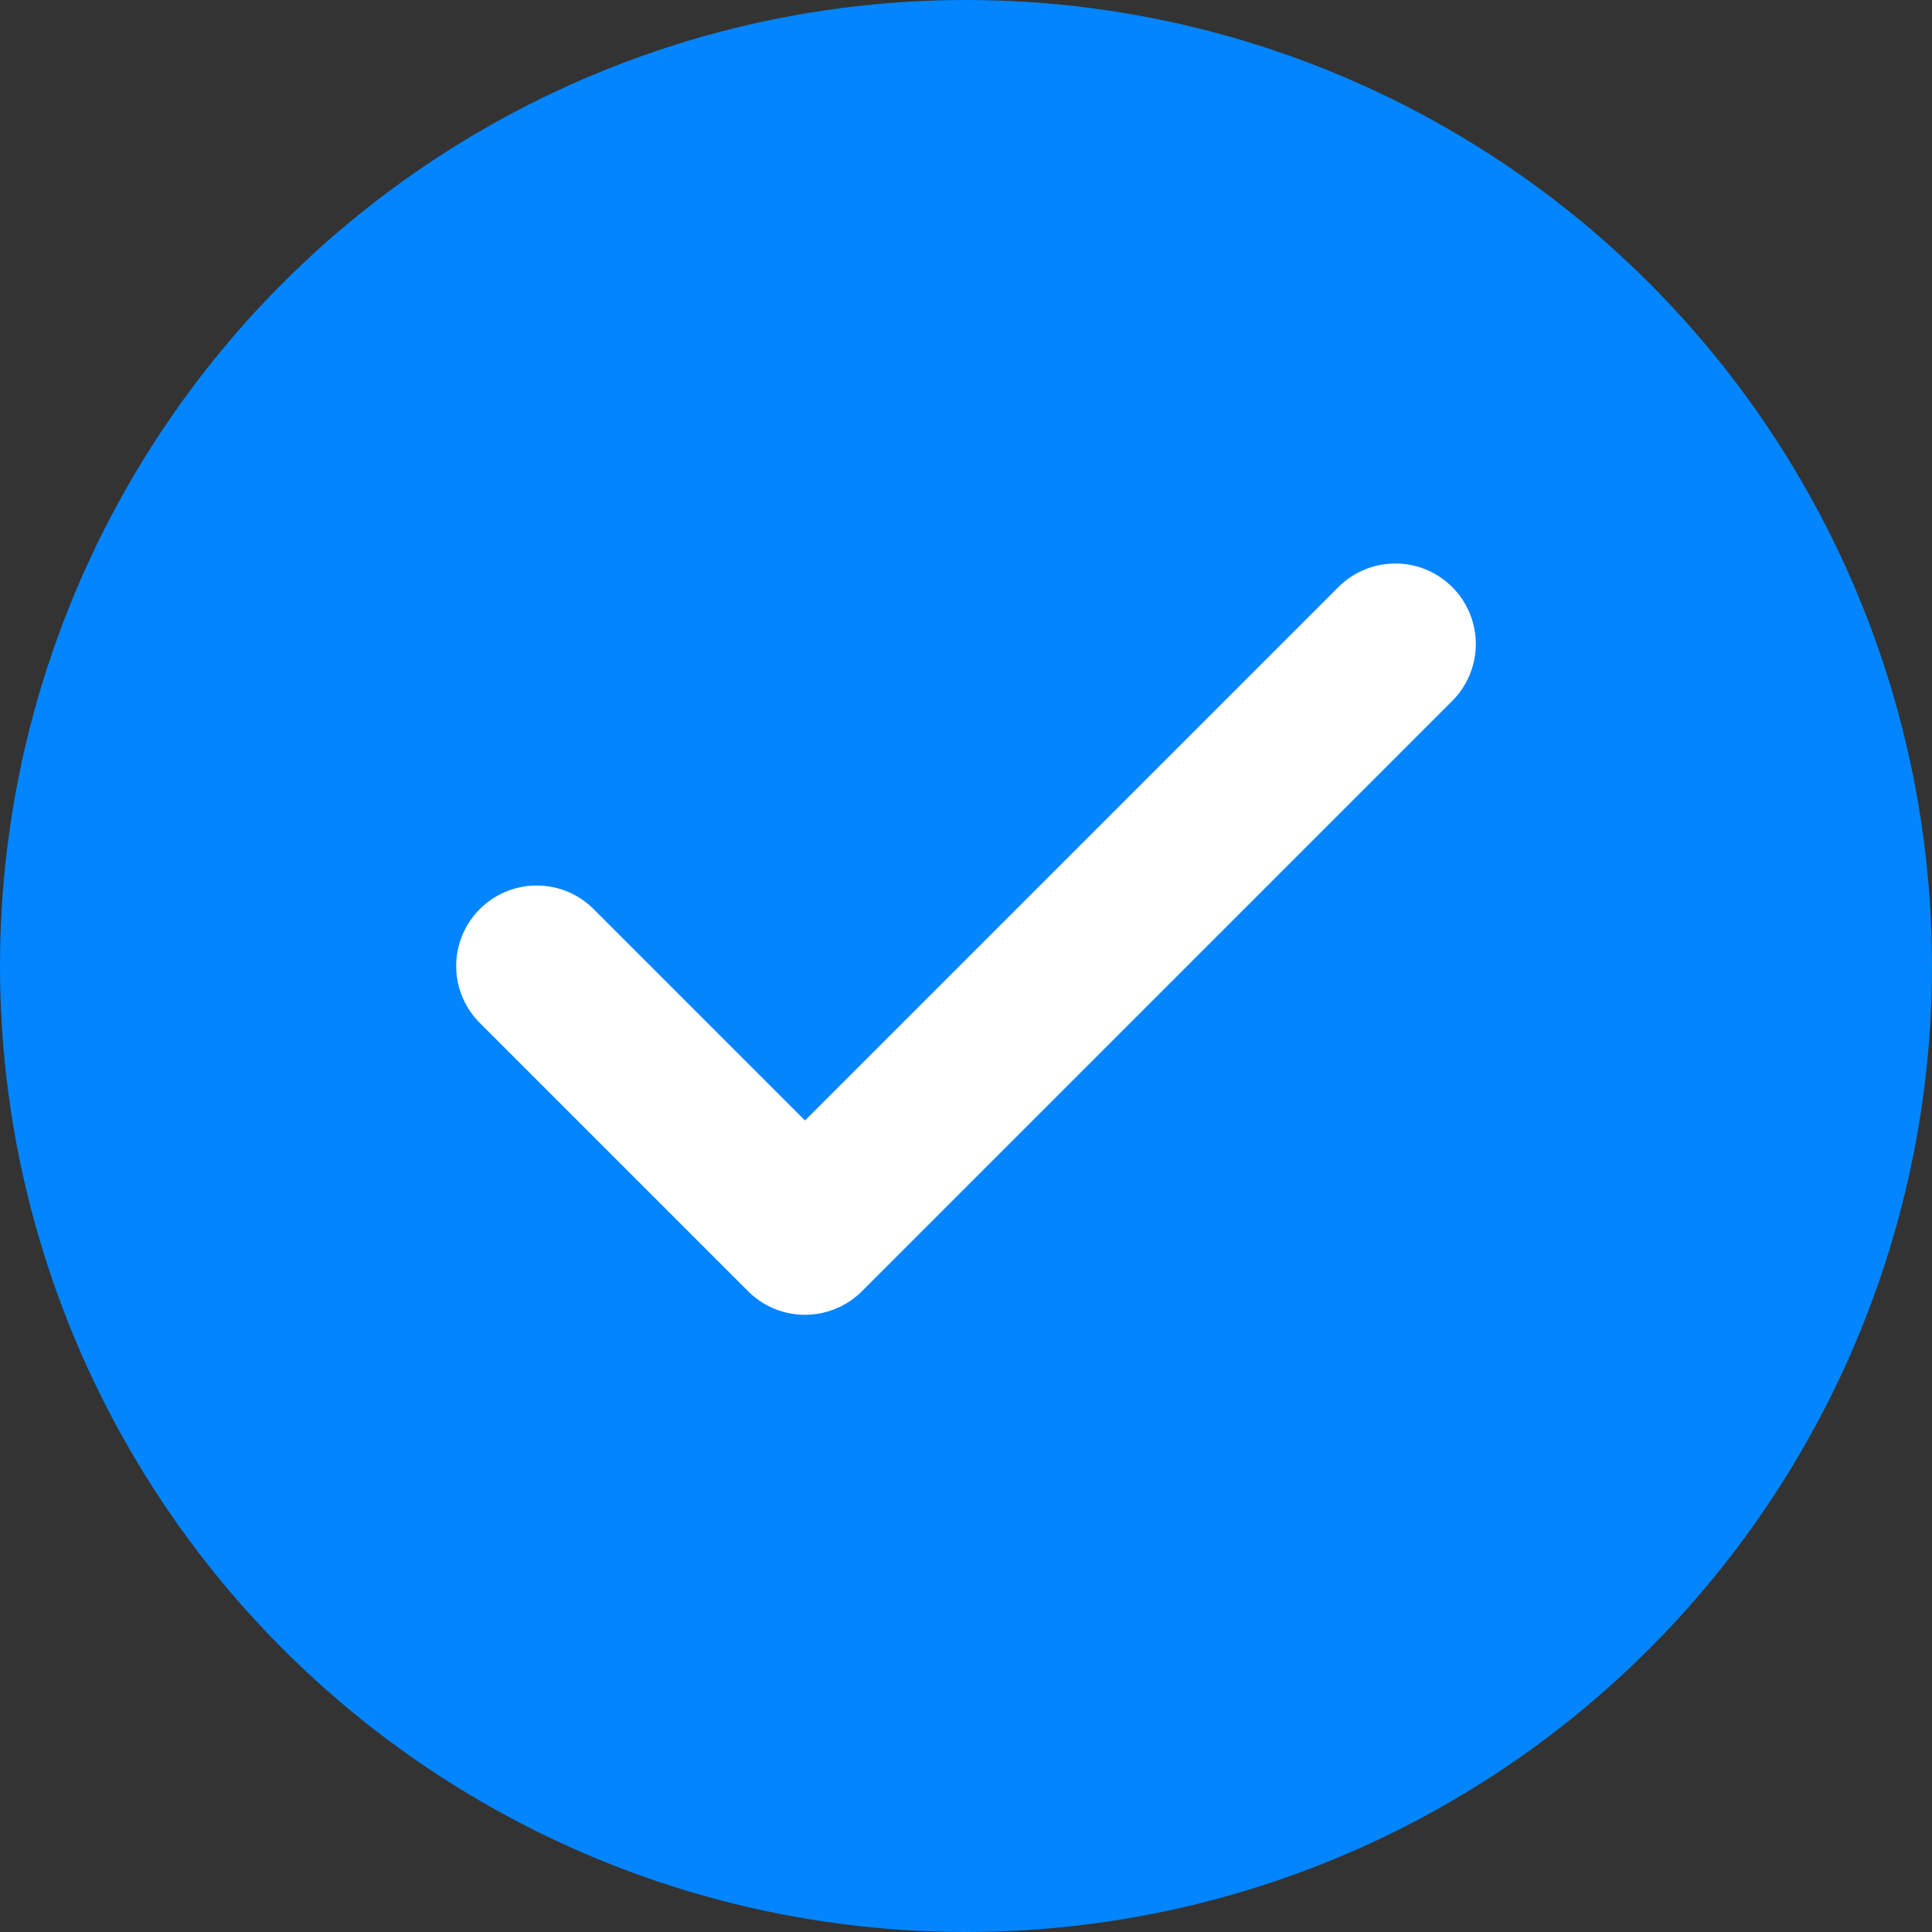
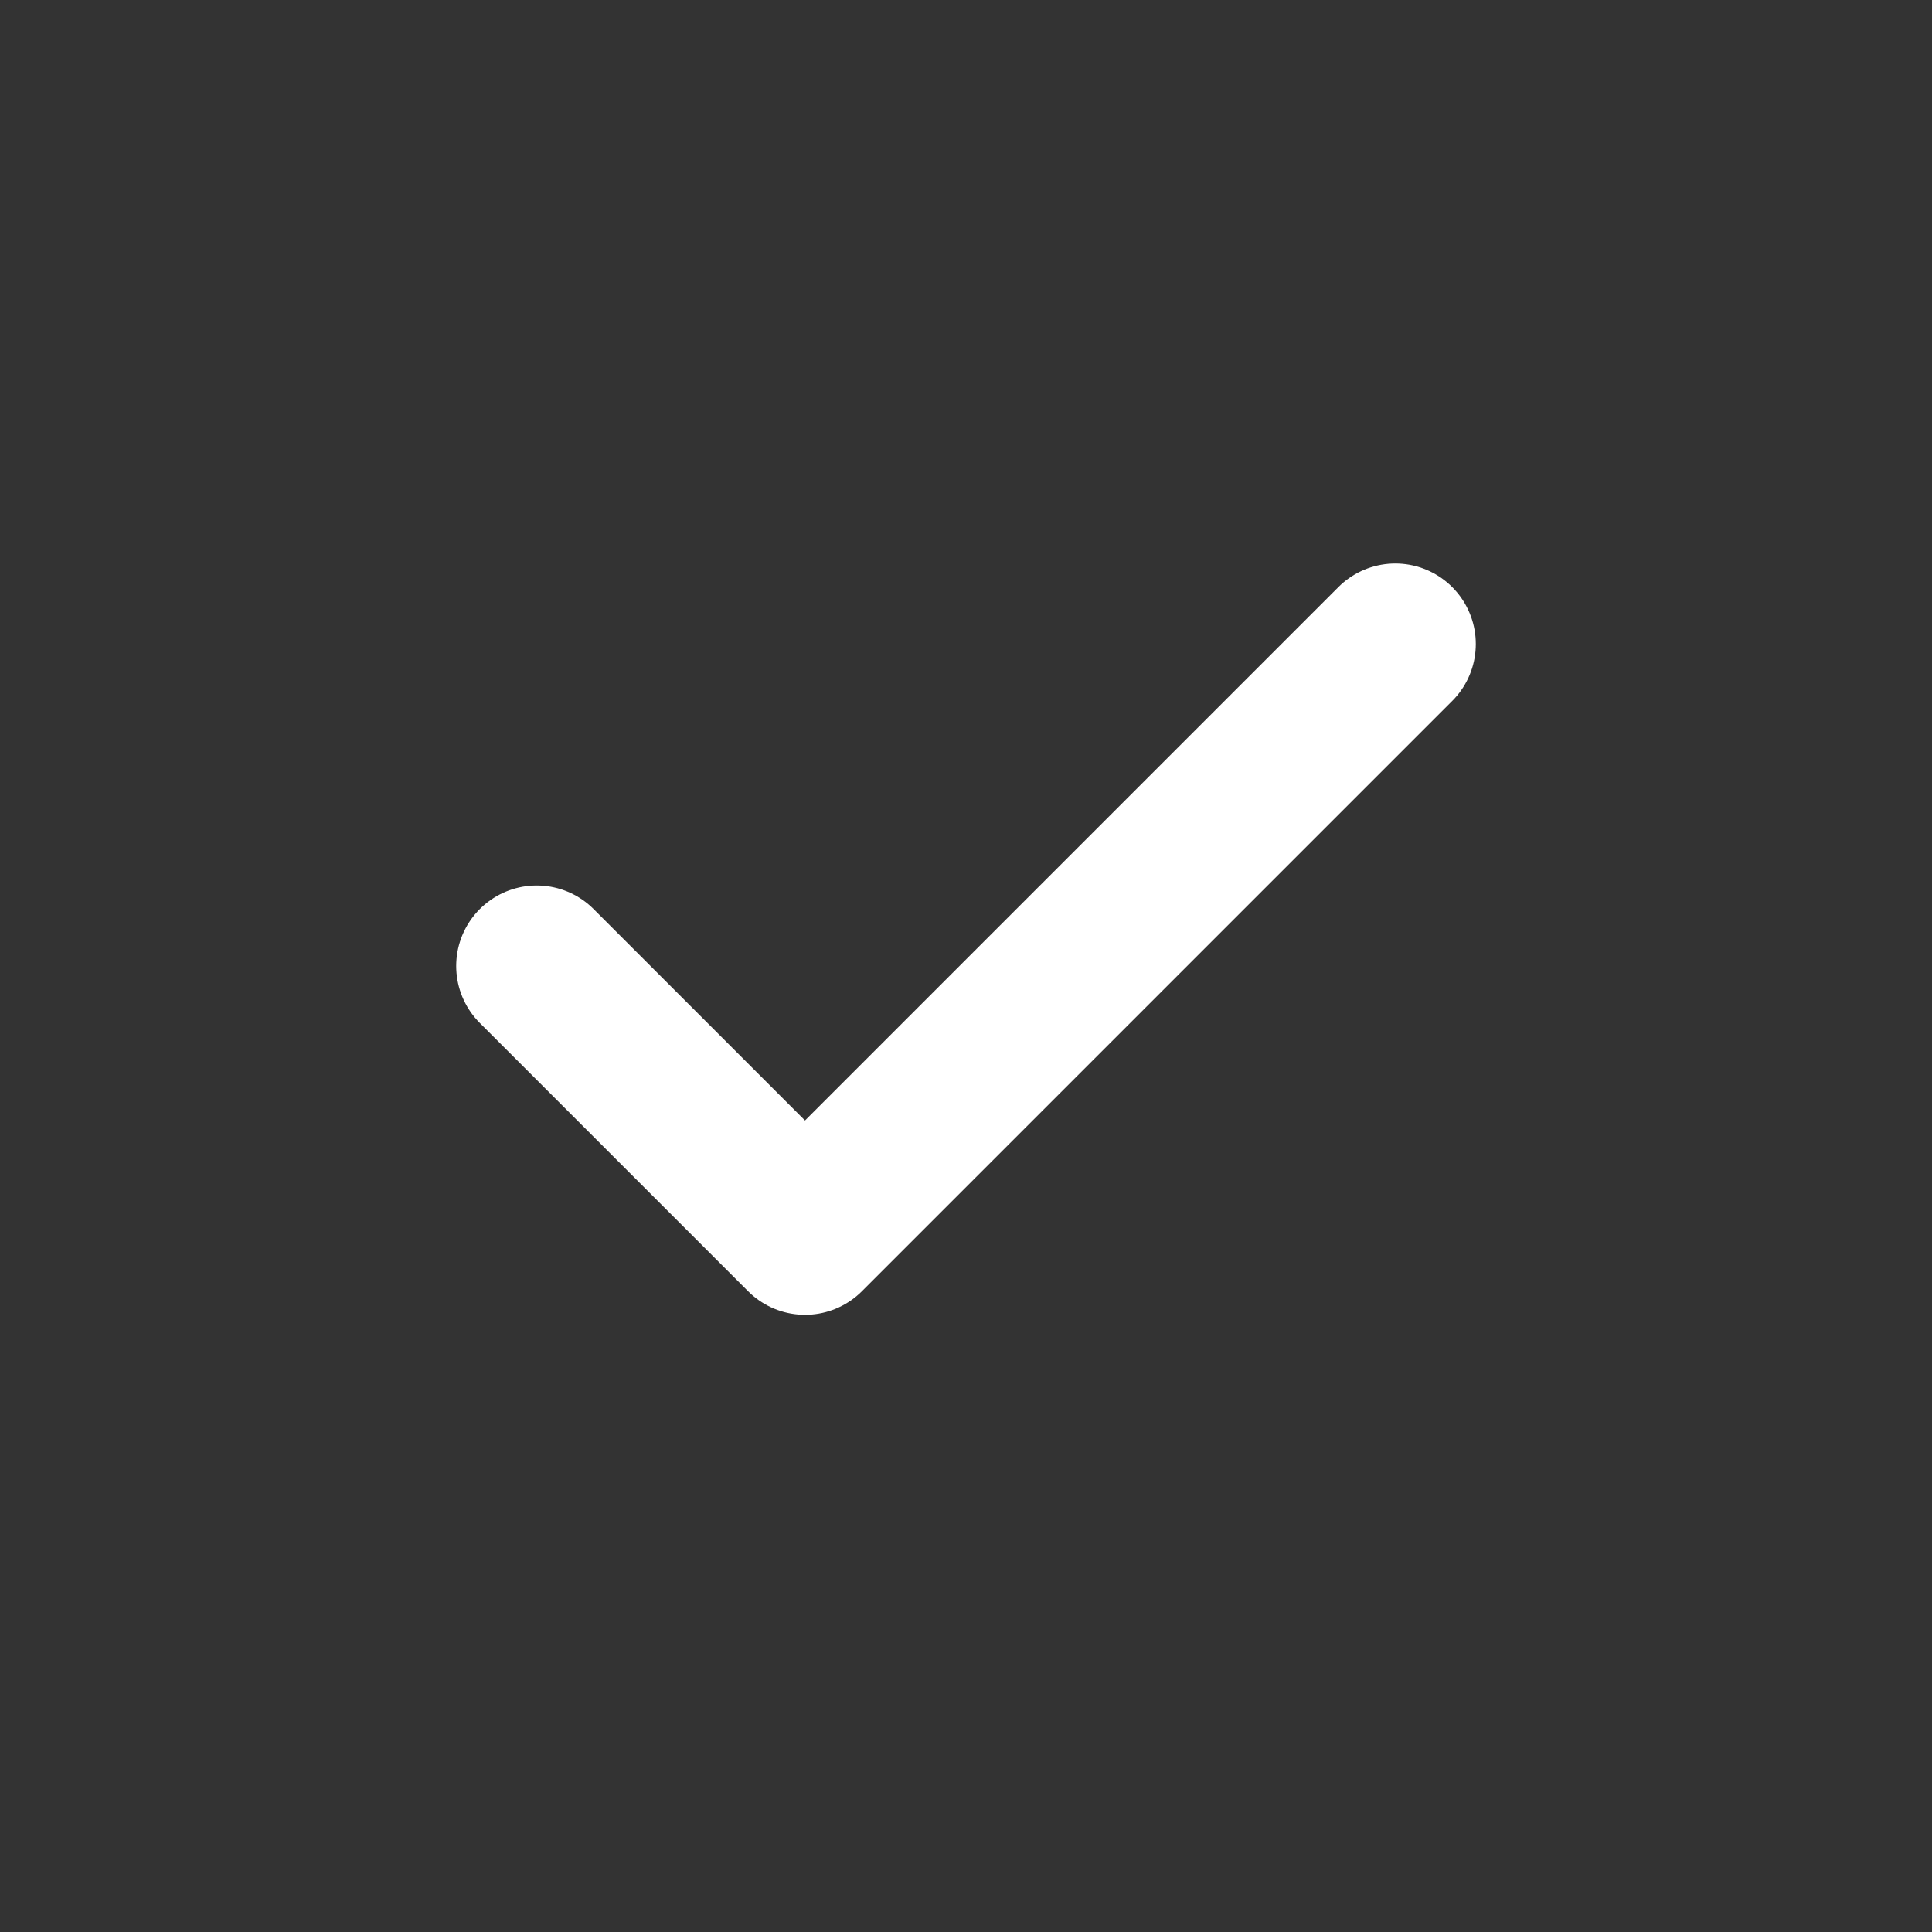
<svg xmlns="http://www.w3.org/2000/svg" width="24" height="24" viewBox="0 0 24 24" fill="none">
  <rect x="0" y="0" width="24" height="24" fill="#333333" stroke="none" />
-   <circle cx="12" cy="12" r="12" fill="#0285FF" />
  <path d="M17.333 8L10 15.333L6.667 12" stroke="white" stroke-width="2" stroke-linecap="round" stroke-linejoin="round" />
</svg>